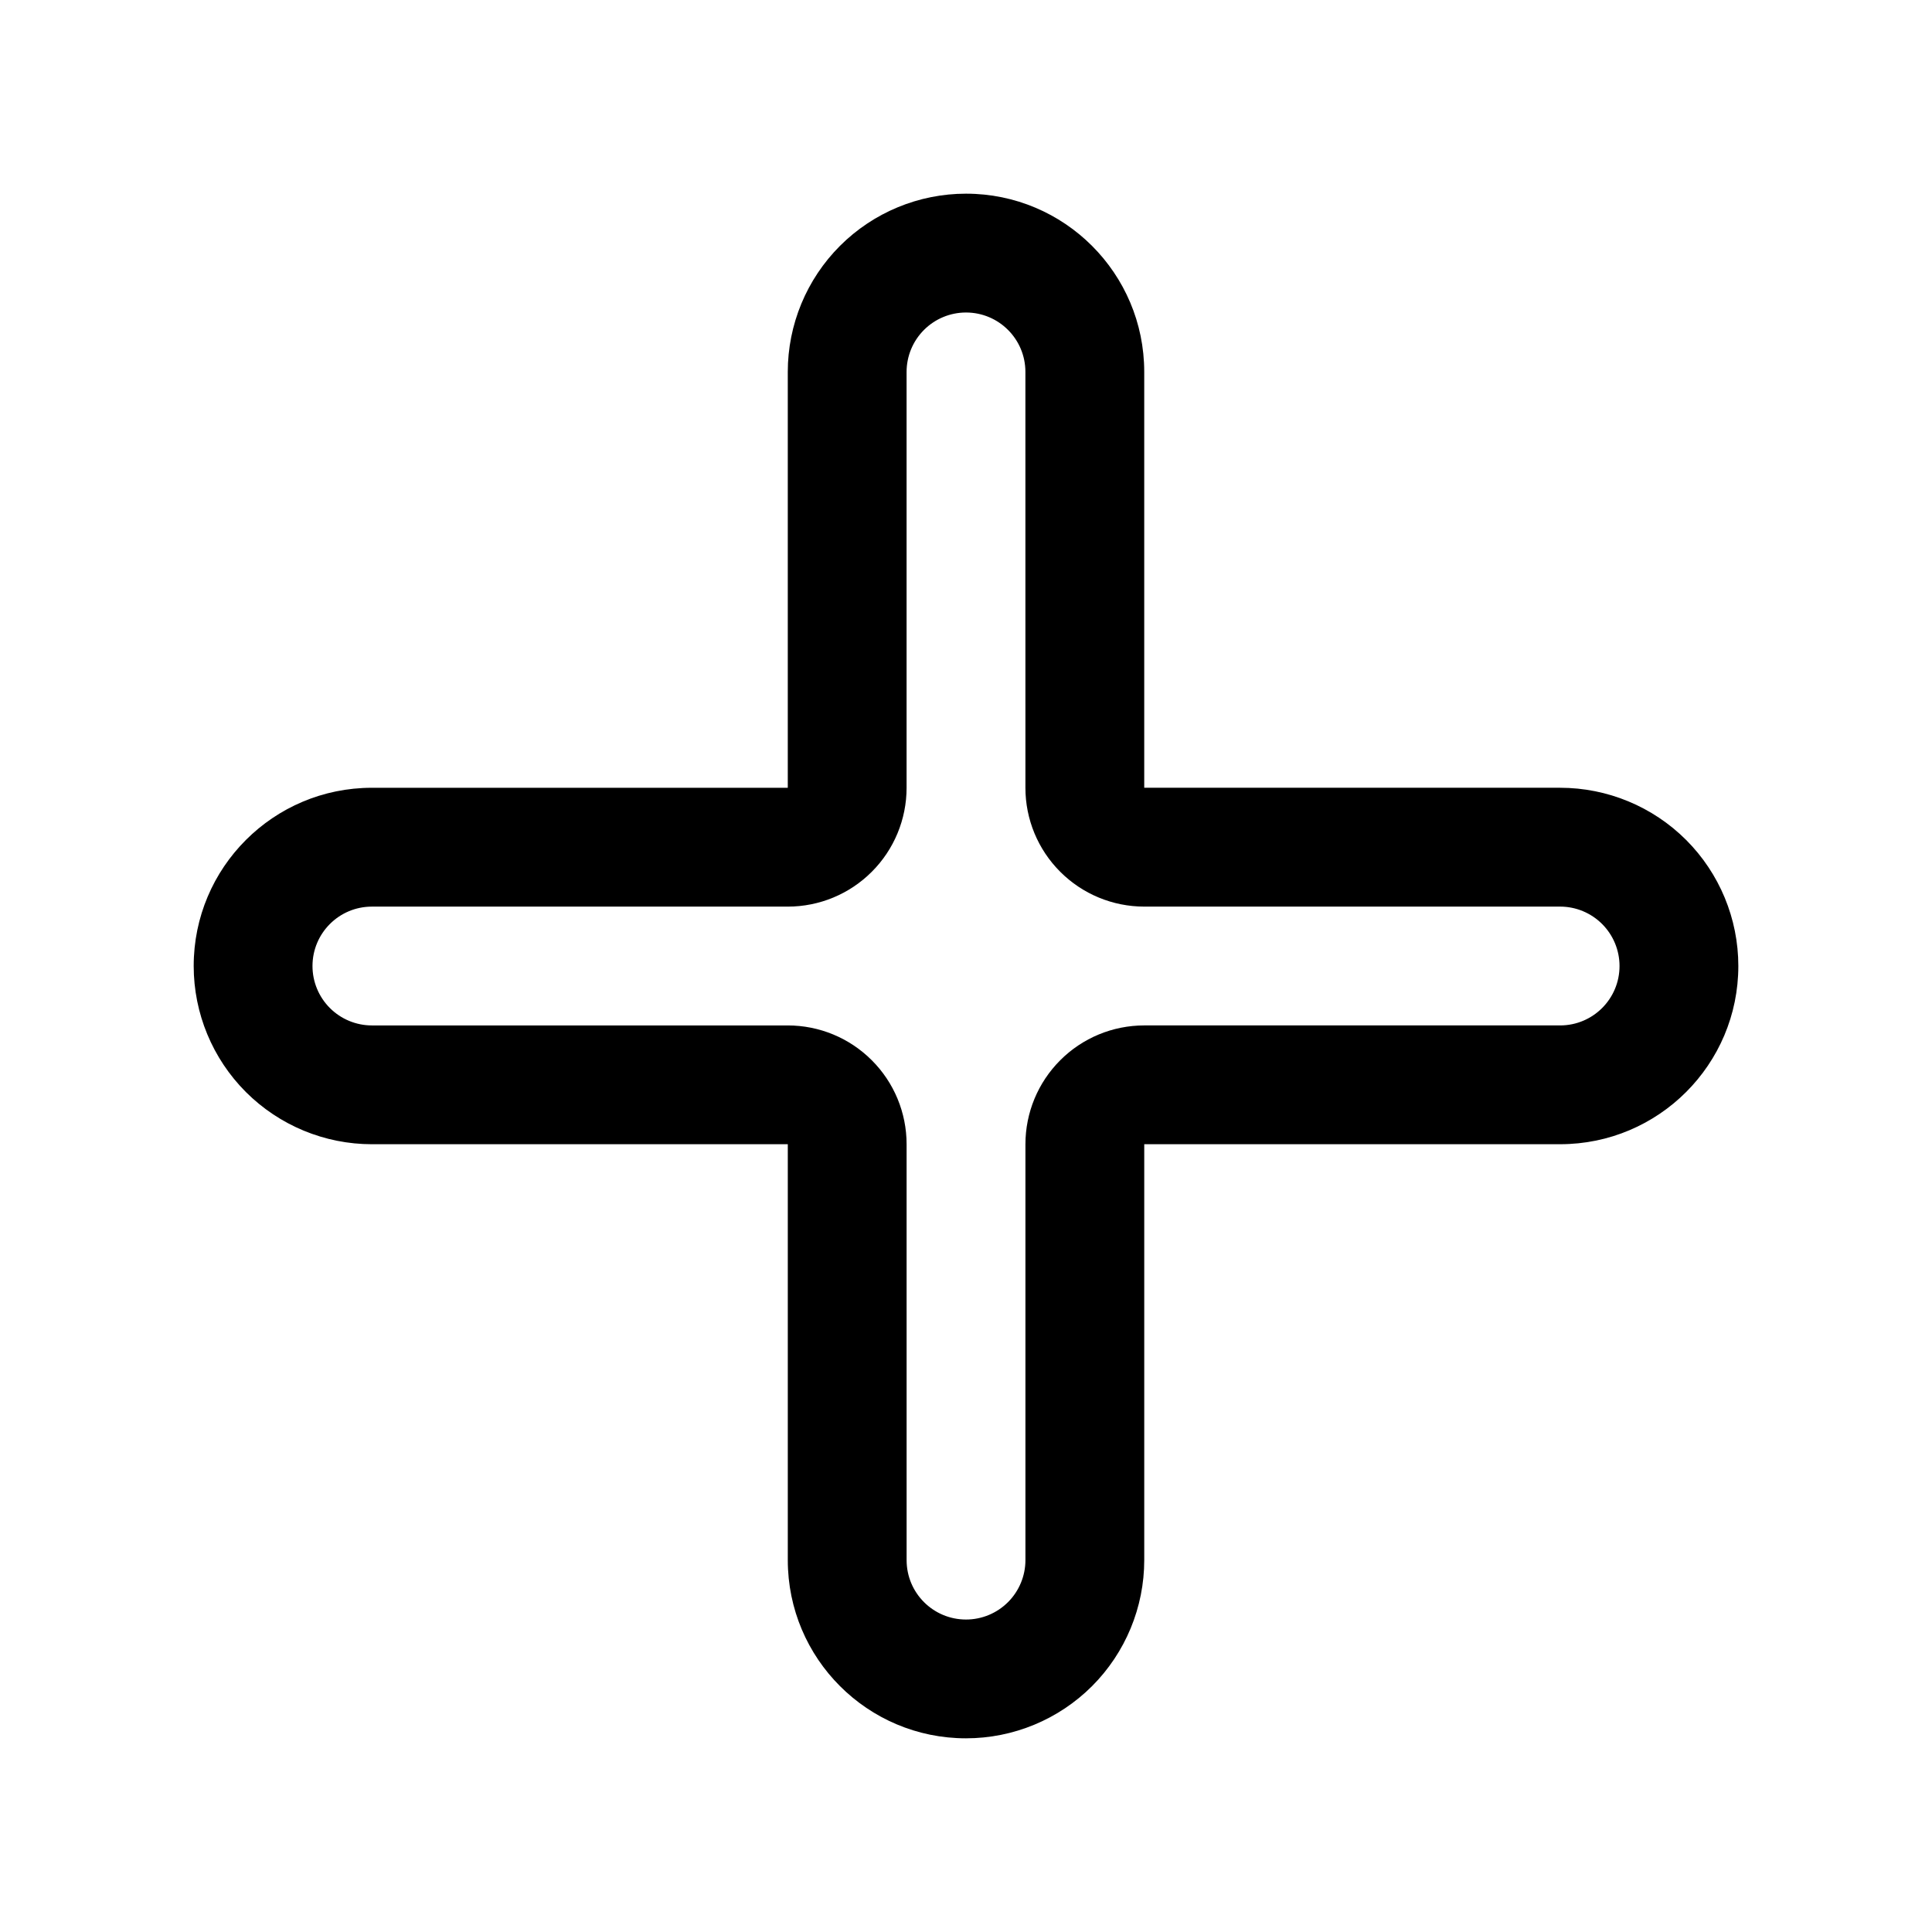
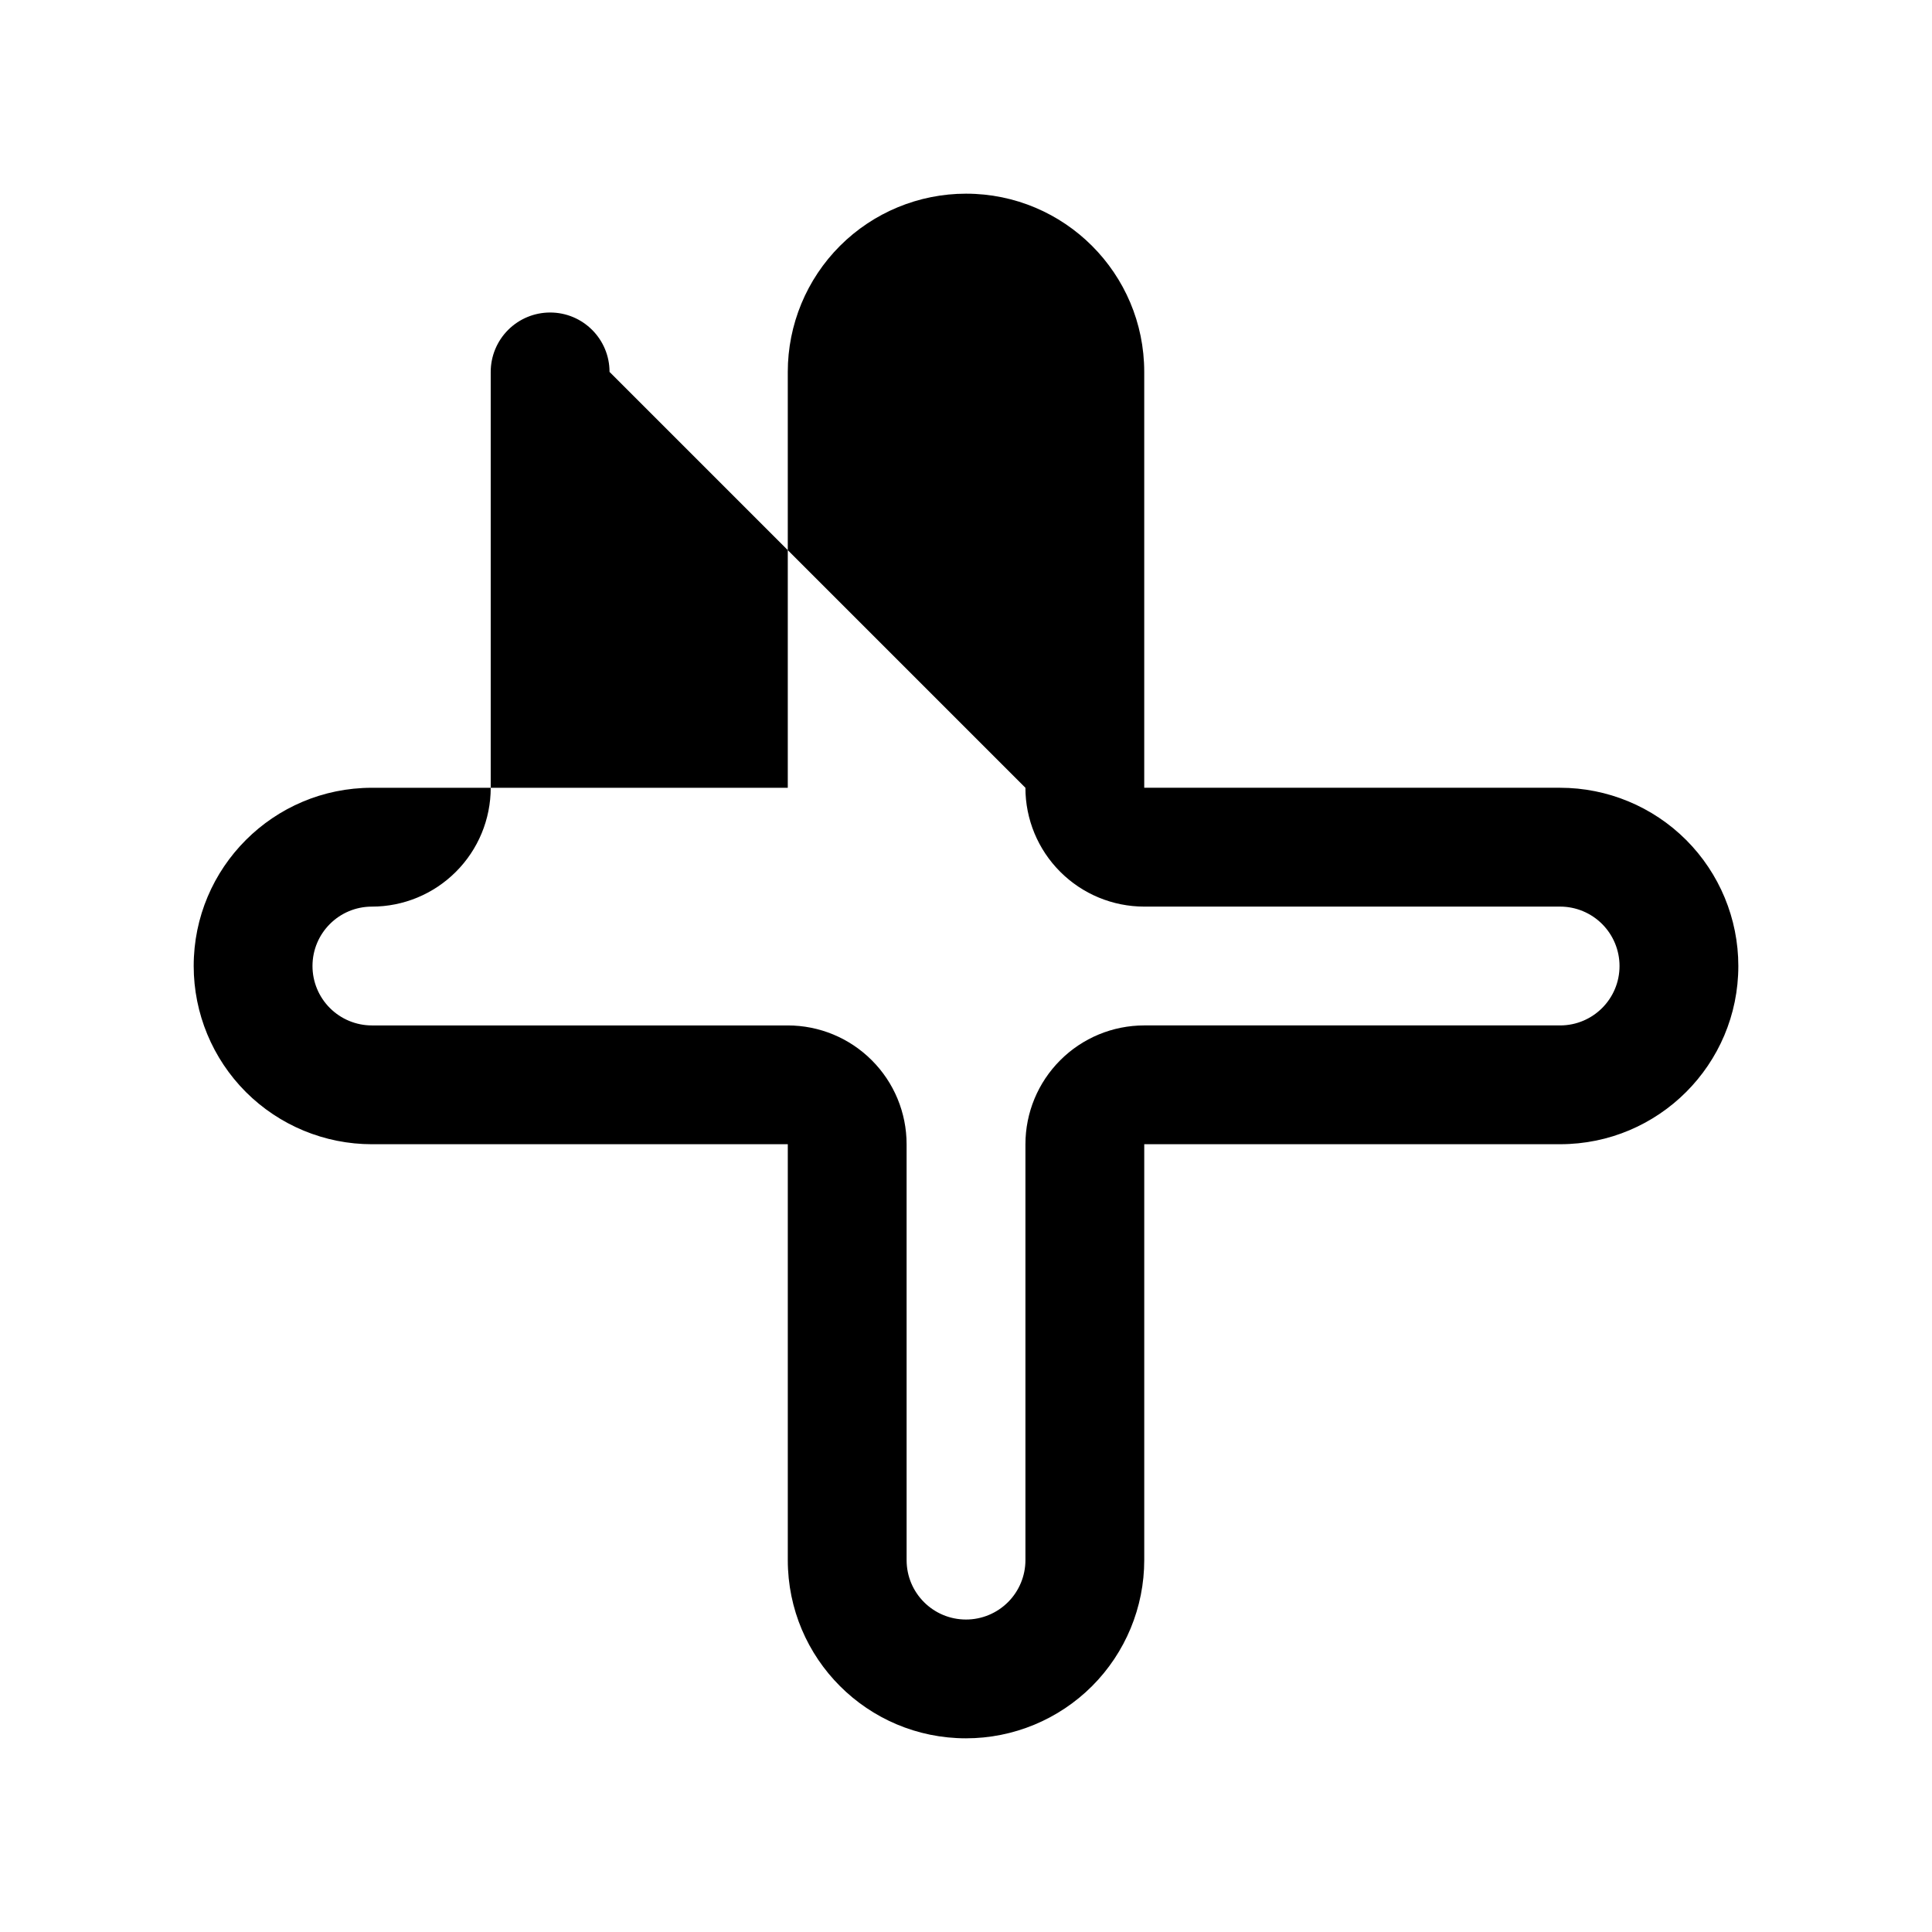
<svg xmlns="http://www.w3.org/2000/svg" fill="#000000" width="800px" height="800px" version="1.1" viewBox="144 144 512 512">
-   <path d="m352.77 352.77v-110.21c0-12.523 4.977-24.535 13.832-33.402 8.863-8.855 20.875-13.832 33.402-13.832 26.086 0 47.23 21.145 47.23 47.23v110.21h110.21c12.523 0 24.535 4.977 33.402 13.832 8.855 8.863 13.832 20.875 13.832 33.402 0 26.086-21.145 47.23-47.23 47.23h-110.21v110.21c0 12.523-4.977 24.535-13.832 33.402-8.863 8.855-20.875 13.832-33.402 13.832-26.086 0-47.23-21.145-47.23-47.23v-110.21h-110.21c-12.523 0-24.535-4.977-33.402-13.832-8.855-8.863-13.832-20.875-13.832-33.402 0-26.086 21.145-47.23 47.23-47.23h110.21zm62.977 0c0 8.352 3.312 16.359 9.227 22.262 5.902 5.91 13.91 9.227 22.262 9.227h110.21c4.172 0 8.18 1.66 11.133 4.613 2.953 2.953 4.613 6.957 4.613 11.133 0 8.699-7.047 15.742-15.742 15.742h-110.21c-8.352 0-16.359 3.312-22.262 9.227-5.91 5.902-9.227 13.91-9.227 22.262v110.21c0 4.172-1.66 8.18-4.613 11.133-2.953 2.953-6.957 4.613-11.133 4.613-8.699 0-15.742-7.047-15.742-15.742l-0.004-110.21c0-8.352-3.312-16.359-9.227-22.262-5.902-5.91-13.91-9.227-22.262-9.227h-110.21c-4.172 0-8.18-1.66-11.133-4.613-2.953-2.953-4.613-6.957-4.613-11.133 0-8.699 7.047-15.742 15.742-15.742h110.21c8.352 0 16.359-3.312 22.262-9.227 5.91-5.902 9.227-13.91 9.227-22.262v-110.21c0-4.172 1.66-8.18 4.613-11.133 2.953-2.953 6.957-4.613 11.133-4.613 8.699 0 15.742 7.047 15.742 15.742z" fill-rule="evenodd" />
+   <path d="m352.77 352.77v-110.21c0-12.523 4.977-24.535 13.832-33.402 8.863-8.855 20.875-13.832 33.402-13.832 26.086 0 47.23 21.145 47.23 47.23v110.21h110.21c12.523 0 24.535 4.977 33.402 13.832 8.855 8.863 13.832 20.875 13.832 33.402 0 26.086-21.145 47.23-47.23 47.23h-110.21v110.21c0 12.523-4.977 24.535-13.832 33.402-8.863 8.855-20.875 13.832-33.402 13.832-26.086 0-47.23-21.145-47.23-47.23v-110.21h-110.21c-12.523 0-24.535-4.977-33.402-13.832-8.855-8.863-13.832-20.875-13.832-33.402 0-26.086 21.145-47.23 47.23-47.23h110.21zm62.977 0c0 8.352 3.312 16.359 9.227 22.262 5.902 5.91 13.91 9.227 22.262 9.227h110.21c4.172 0 8.18 1.66 11.133 4.613 2.953 2.953 4.613 6.957 4.613 11.133 0 8.699-7.047 15.742-15.742 15.742h-110.21c-8.352 0-16.359 3.312-22.262 9.227-5.91 5.902-9.227 13.91-9.227 22.262v110.21c0 4.172-1.66 8.18-4.613 11.133-2.953 2.953-6.957 4.613-11.133 4.613-8.699 0-15.742-7.047-15.742-15.742l-0.004-110.21c0-8.352-3.312-16.359-9.227-22.262-5.902-5.91-13.91-9.227-22.262-9.227h-110.21c-4.172 0-8.18-1.66-11.133-4.613-2.953-2.953-4.613-6.957-4.613-11.133 0-8.699 7.047-15.742 15.742-15.742c8.352 0 16.359-3.312 22.262-9.227 5.91-5.902 9.227-13.91 9.227-22.262v-110.21c0-4.172 1.66-8.18 4.613-11.133 2.953-2.953 6.957-4.613 11.133-4.613 8.699 0 15.742 7.047 15.742 15.742z" fill-rule="evenodd" />
</svg>